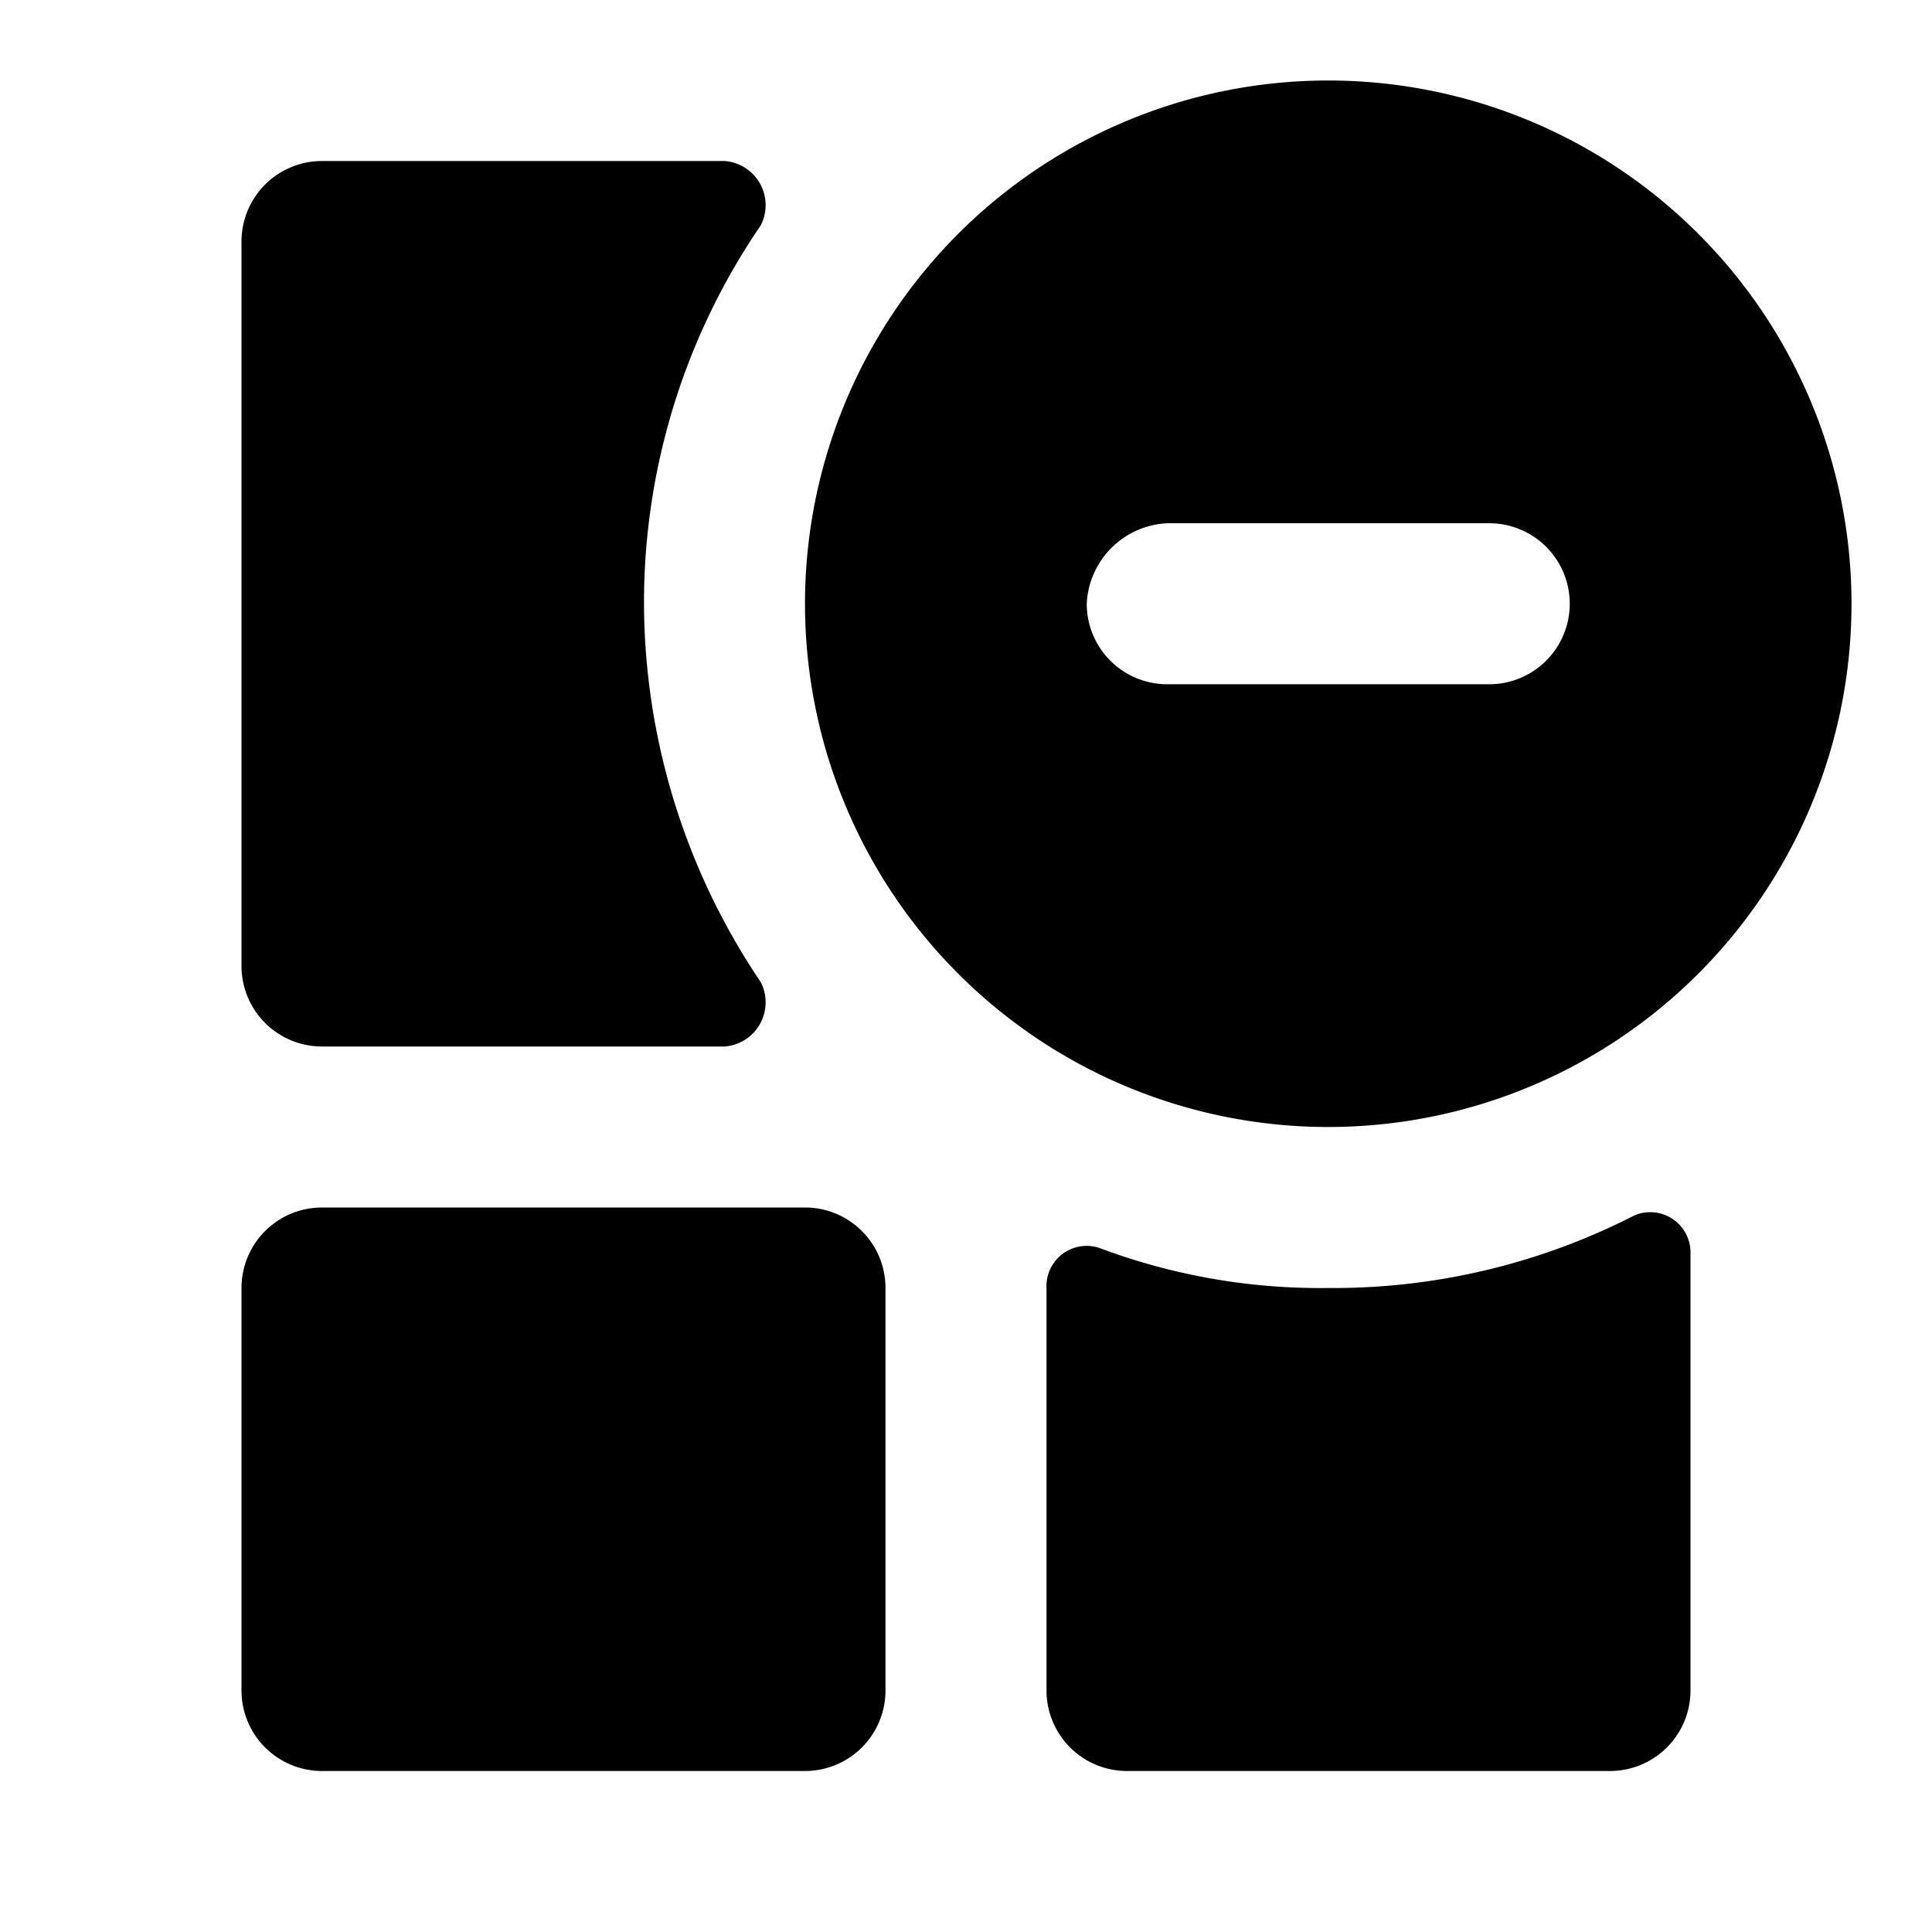
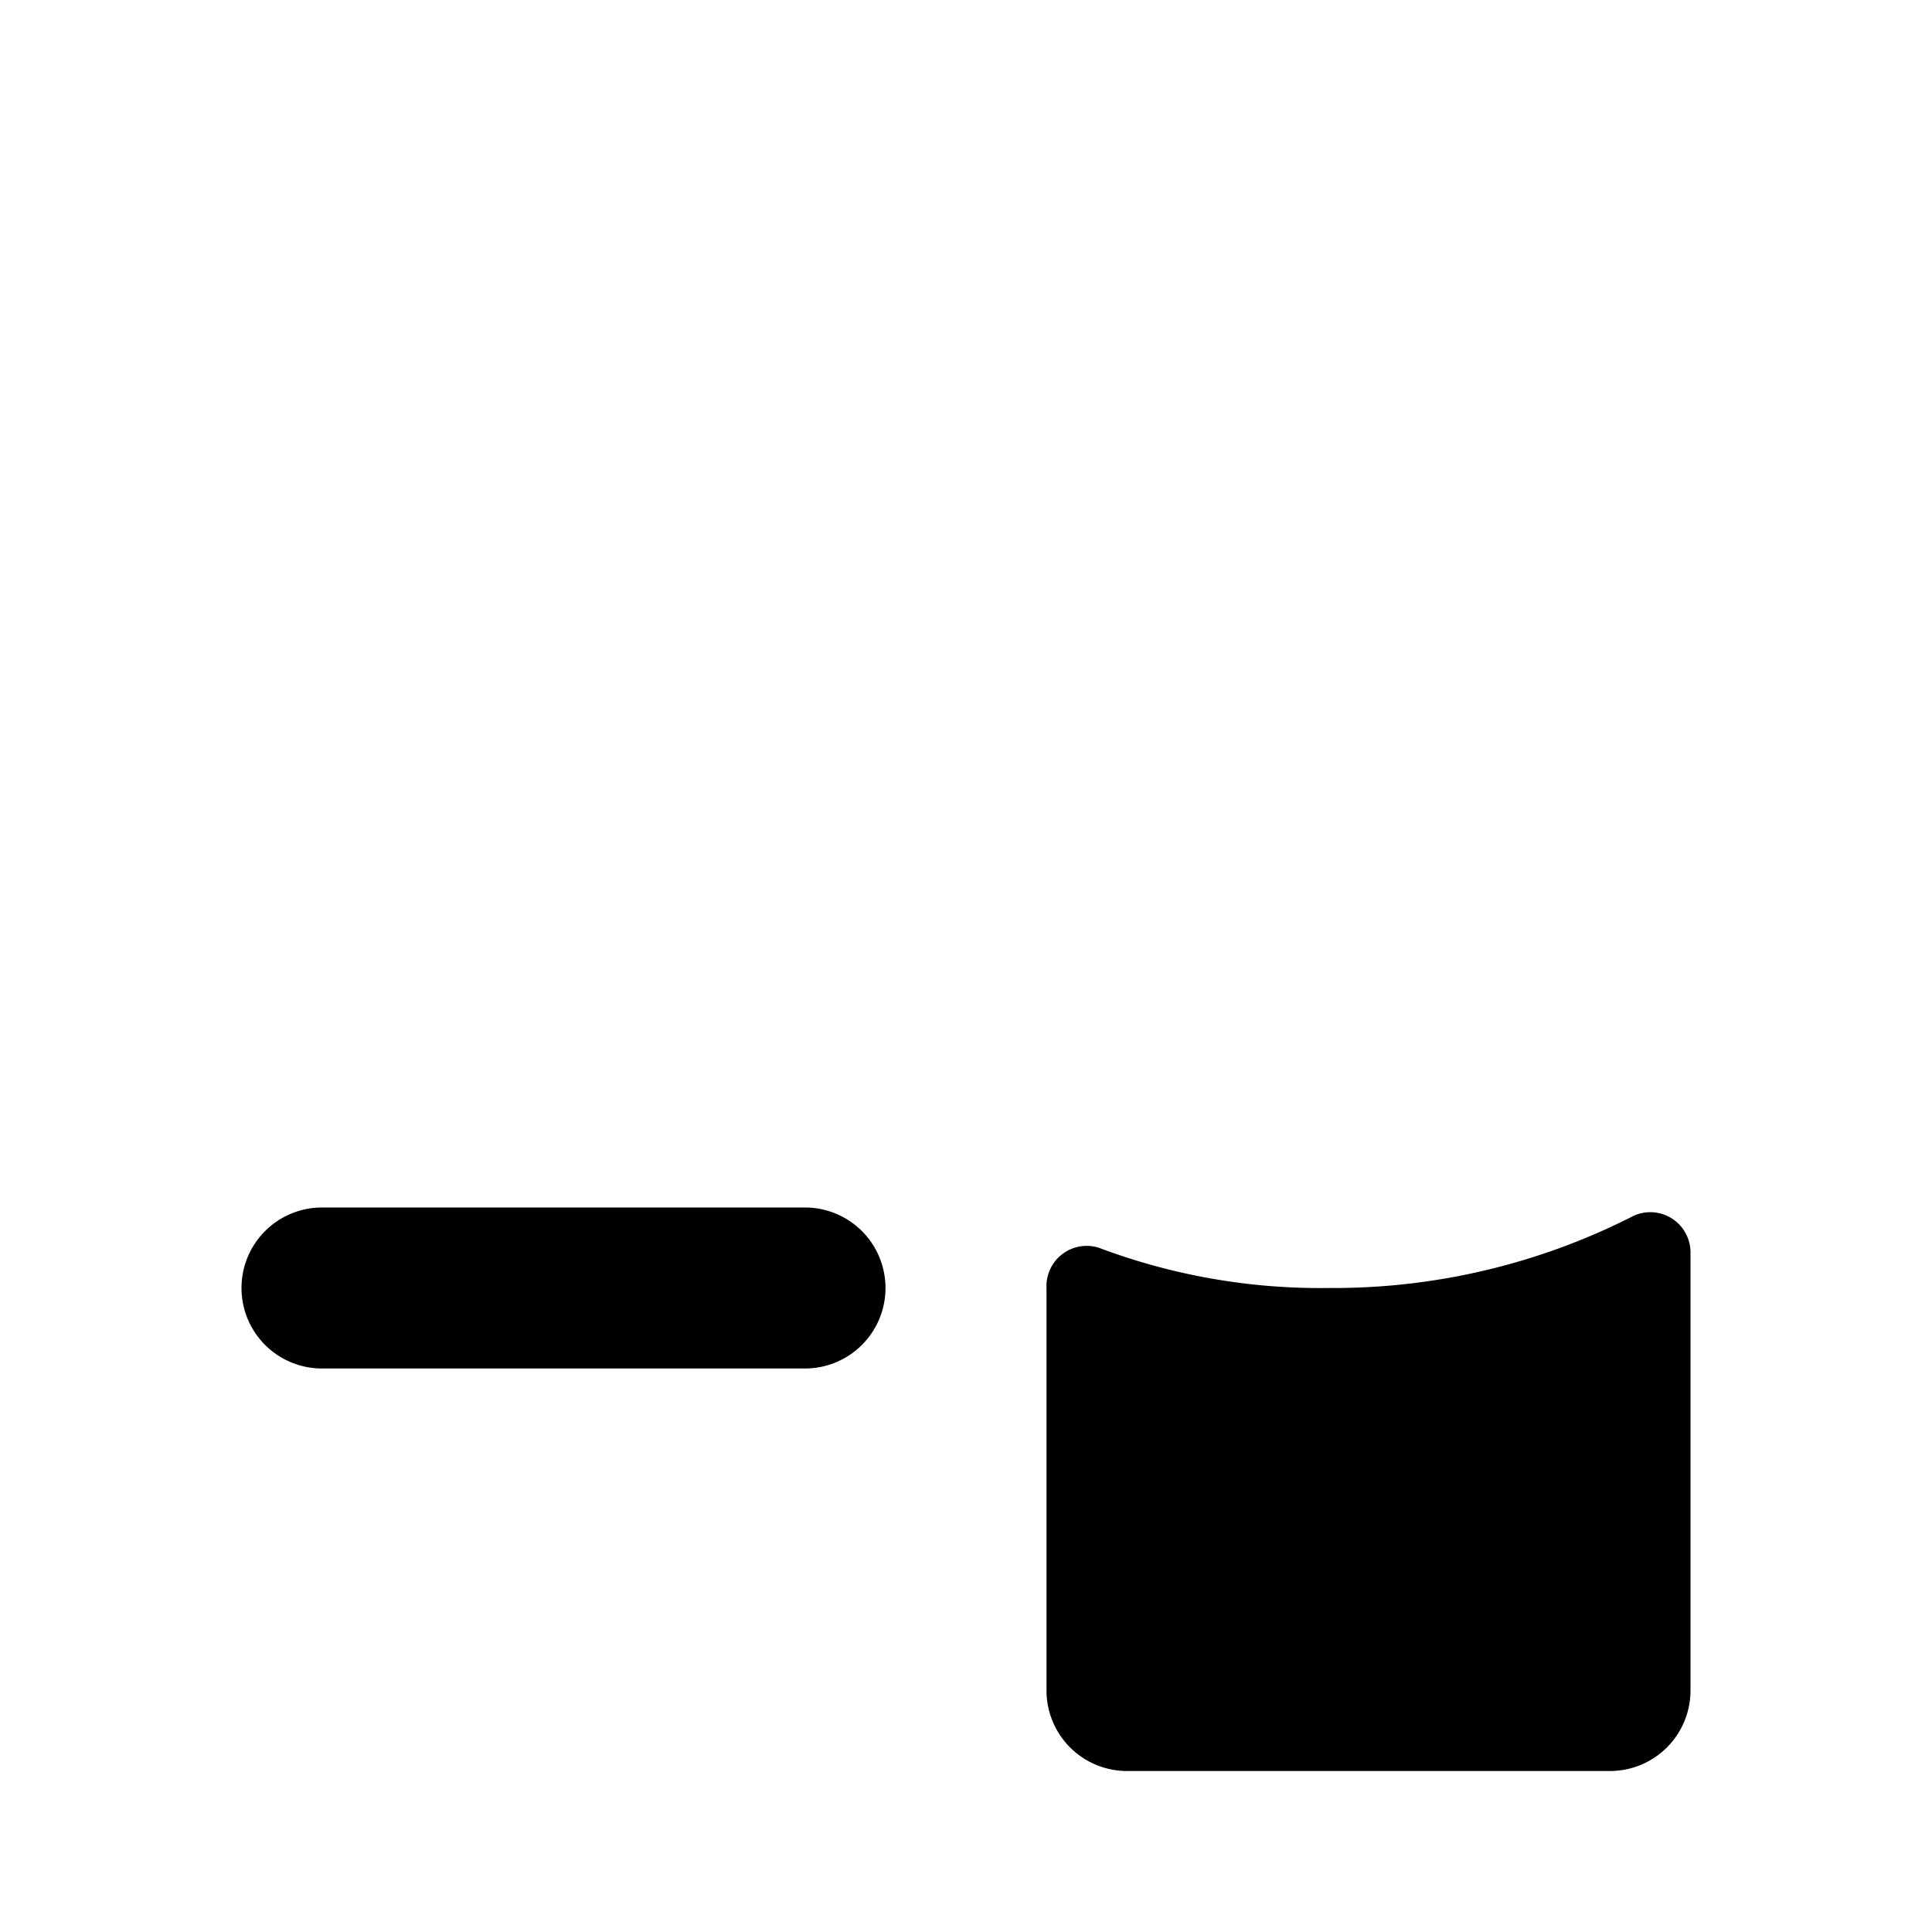
<svg xmlns="http://www.w3.org/2000/svg" width="800px" height="800px" viewBox="0 0 48 48">
  <title>dashboard-tile-remove-solid</title>
  <g id="Layer_2" data-name="Layer 2">
    <g id="invisible_box" data-name="invisible box">
-       <rect width="48" height="48" fill="none" />
-     </g>
+       </g>
    <g id="icons_Q2" data-name="icons Q2">
      <g>
-         <path d="M20,30H8a2,2,0,0,0-2,2V42a2,2,0,0,0,2,2H20a2,2,0,0,0,2-2V32a2,2,0,0,0-2-2Z" />
-         <path d="M18,4H8A2,2,0,0,0,6,6V24a2,2,0,0,0,2,2H18a1.1,1.1,0,0,0,.9-1.6A16.9,16.9,0,0,1,16,15a16.6,16.6,0,0,1,2.9-9.4A1.1,1.1,0,0,0,18,4Z" />
+         <path d="M20,30H8a2,2,0,0,0-2,2a2,2,0,0,0,2,2H20a2,2,0,0,0,2-2V32a2,2,0,0,0-2-2Z" />
        <path d="M33,32a15.6,15.6,0,0,1-5.7-1A1,1,0,0,0,26,32V42a2,2,0,0,0,2,2H40a2,2,0,0,0,2-2V31.1a1,1,0,0,0-1.4-.9A16.4,16.4,0,0,1,33,32Z" />
-         <path d="M33,2A13,13,0,1,0,46,15,13,13,0,0,0,33,2Zm4,15H29a2,2,0,0,1-2-2,2.1,2.1,0,0,1,2-2h8a2,2,0,0,1,0,4Z" />
      </g>
    </g>
  </g>
</svg>